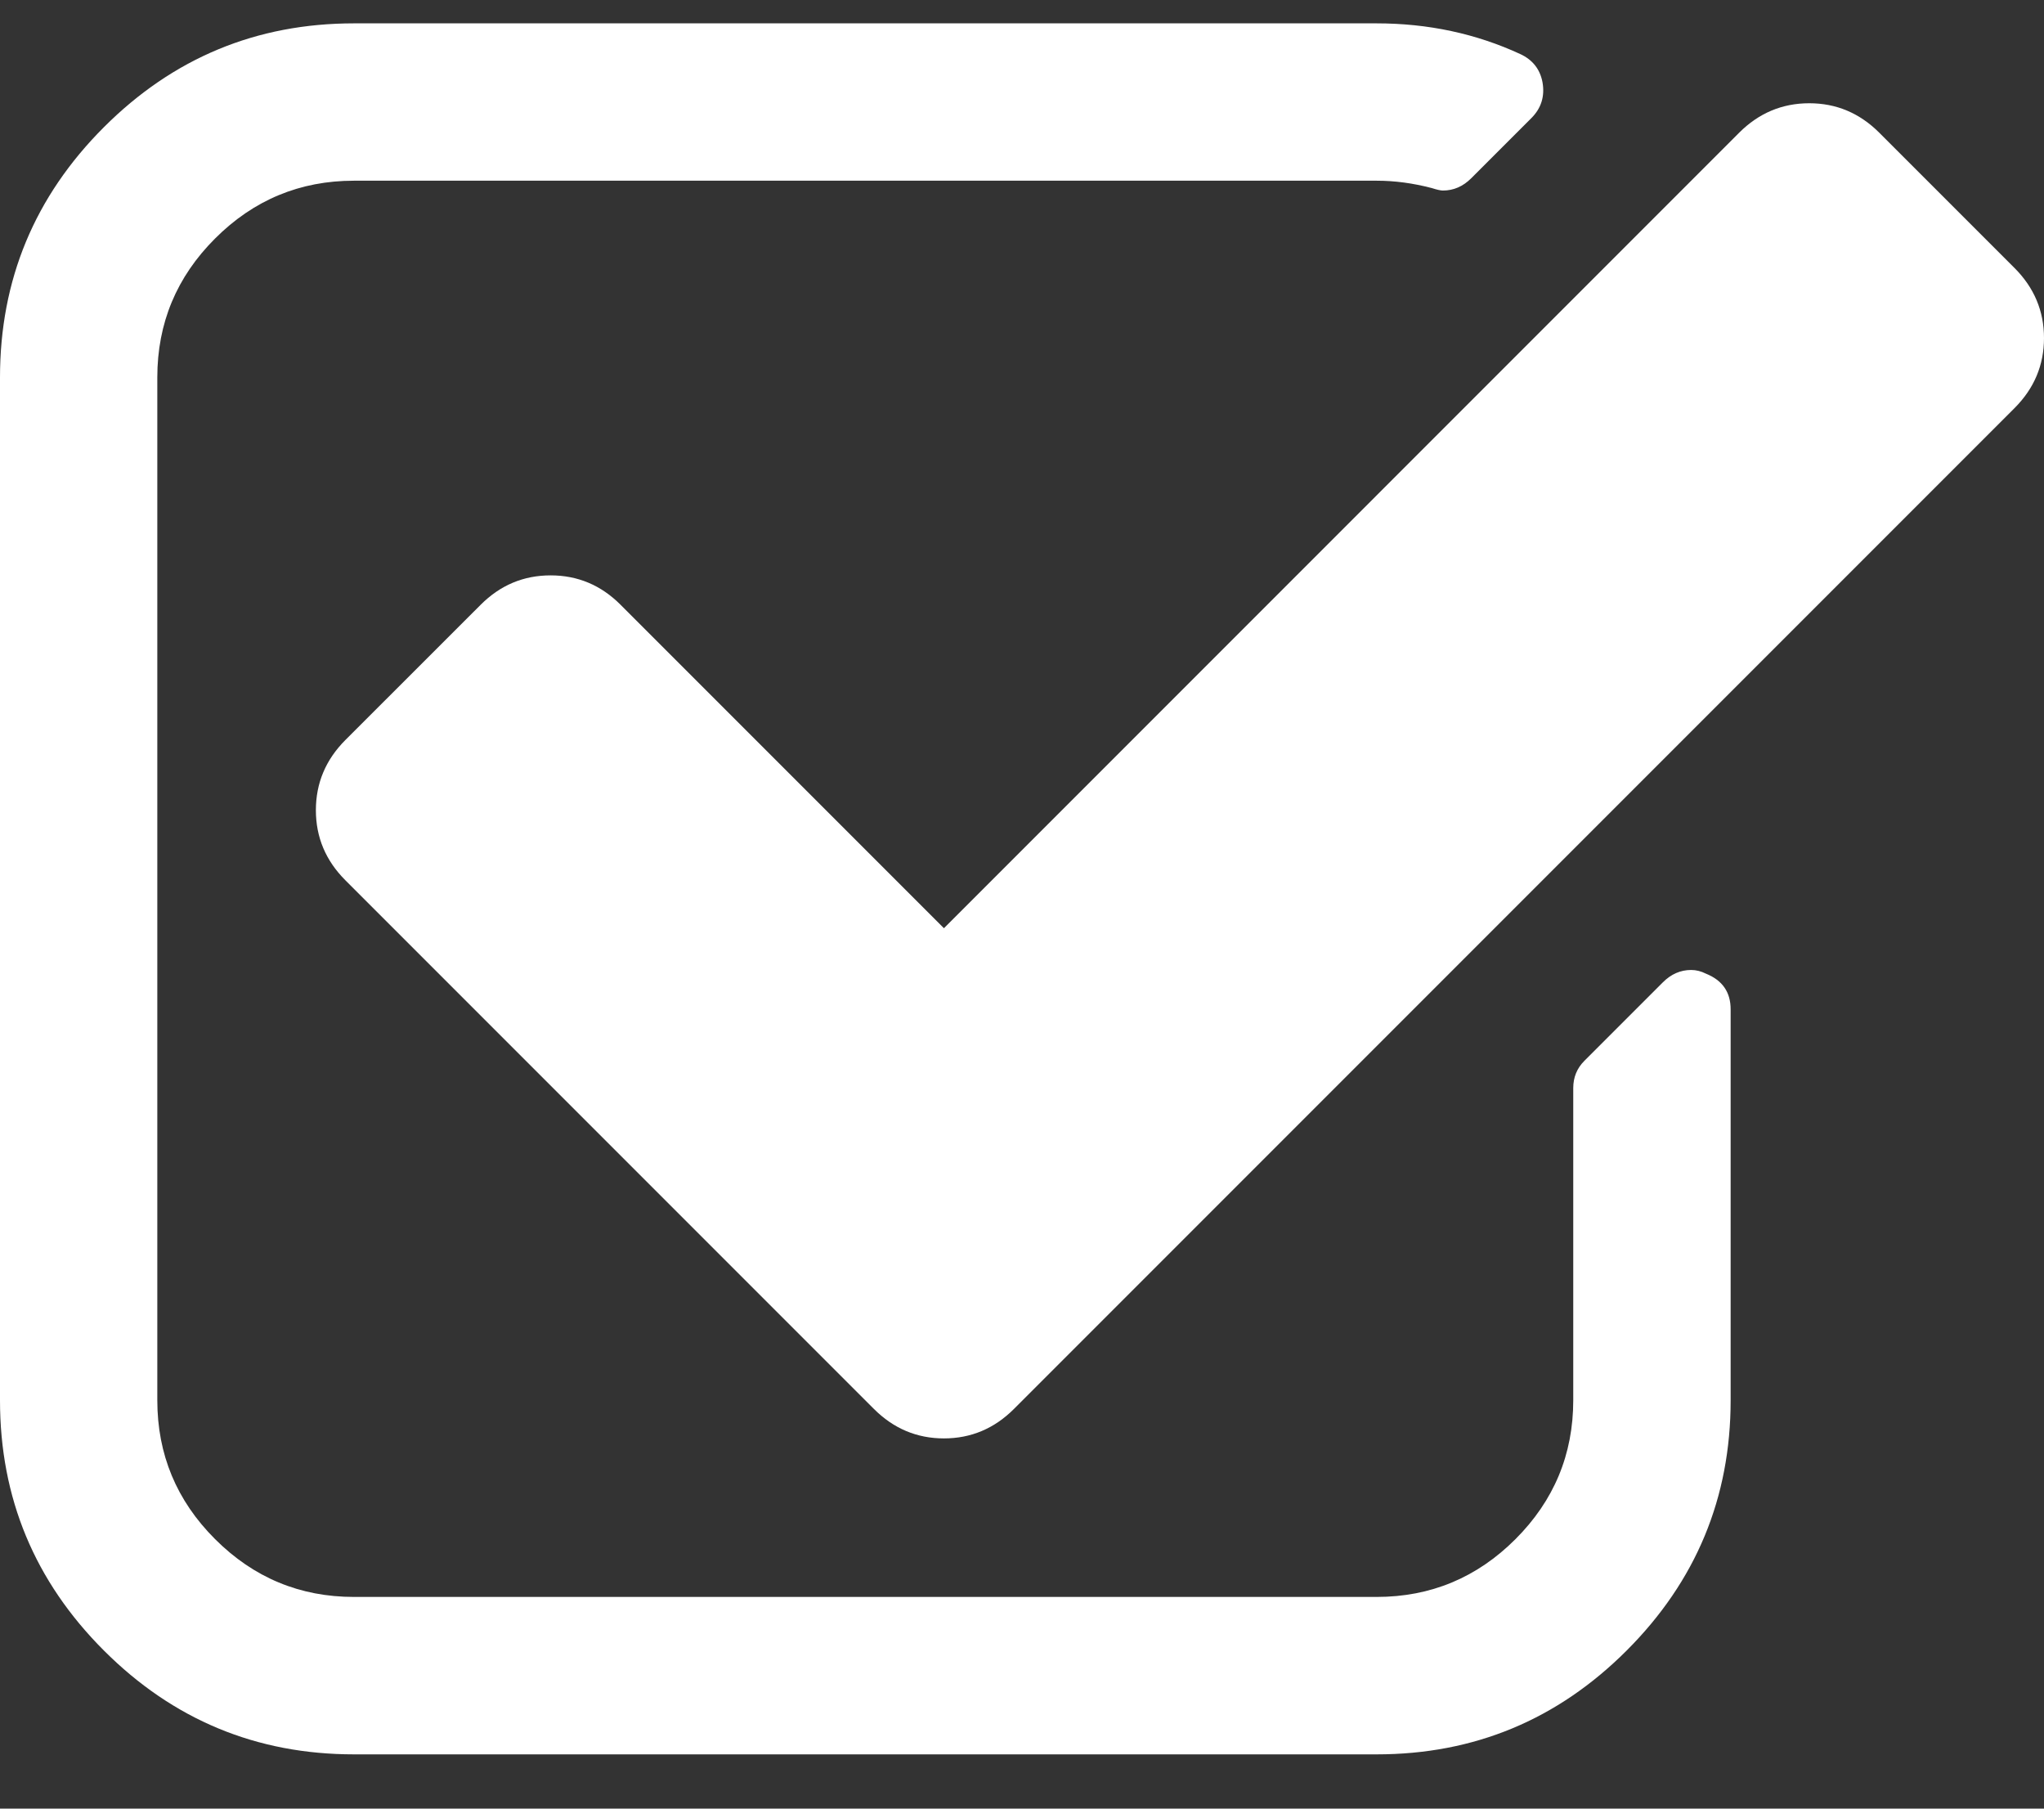
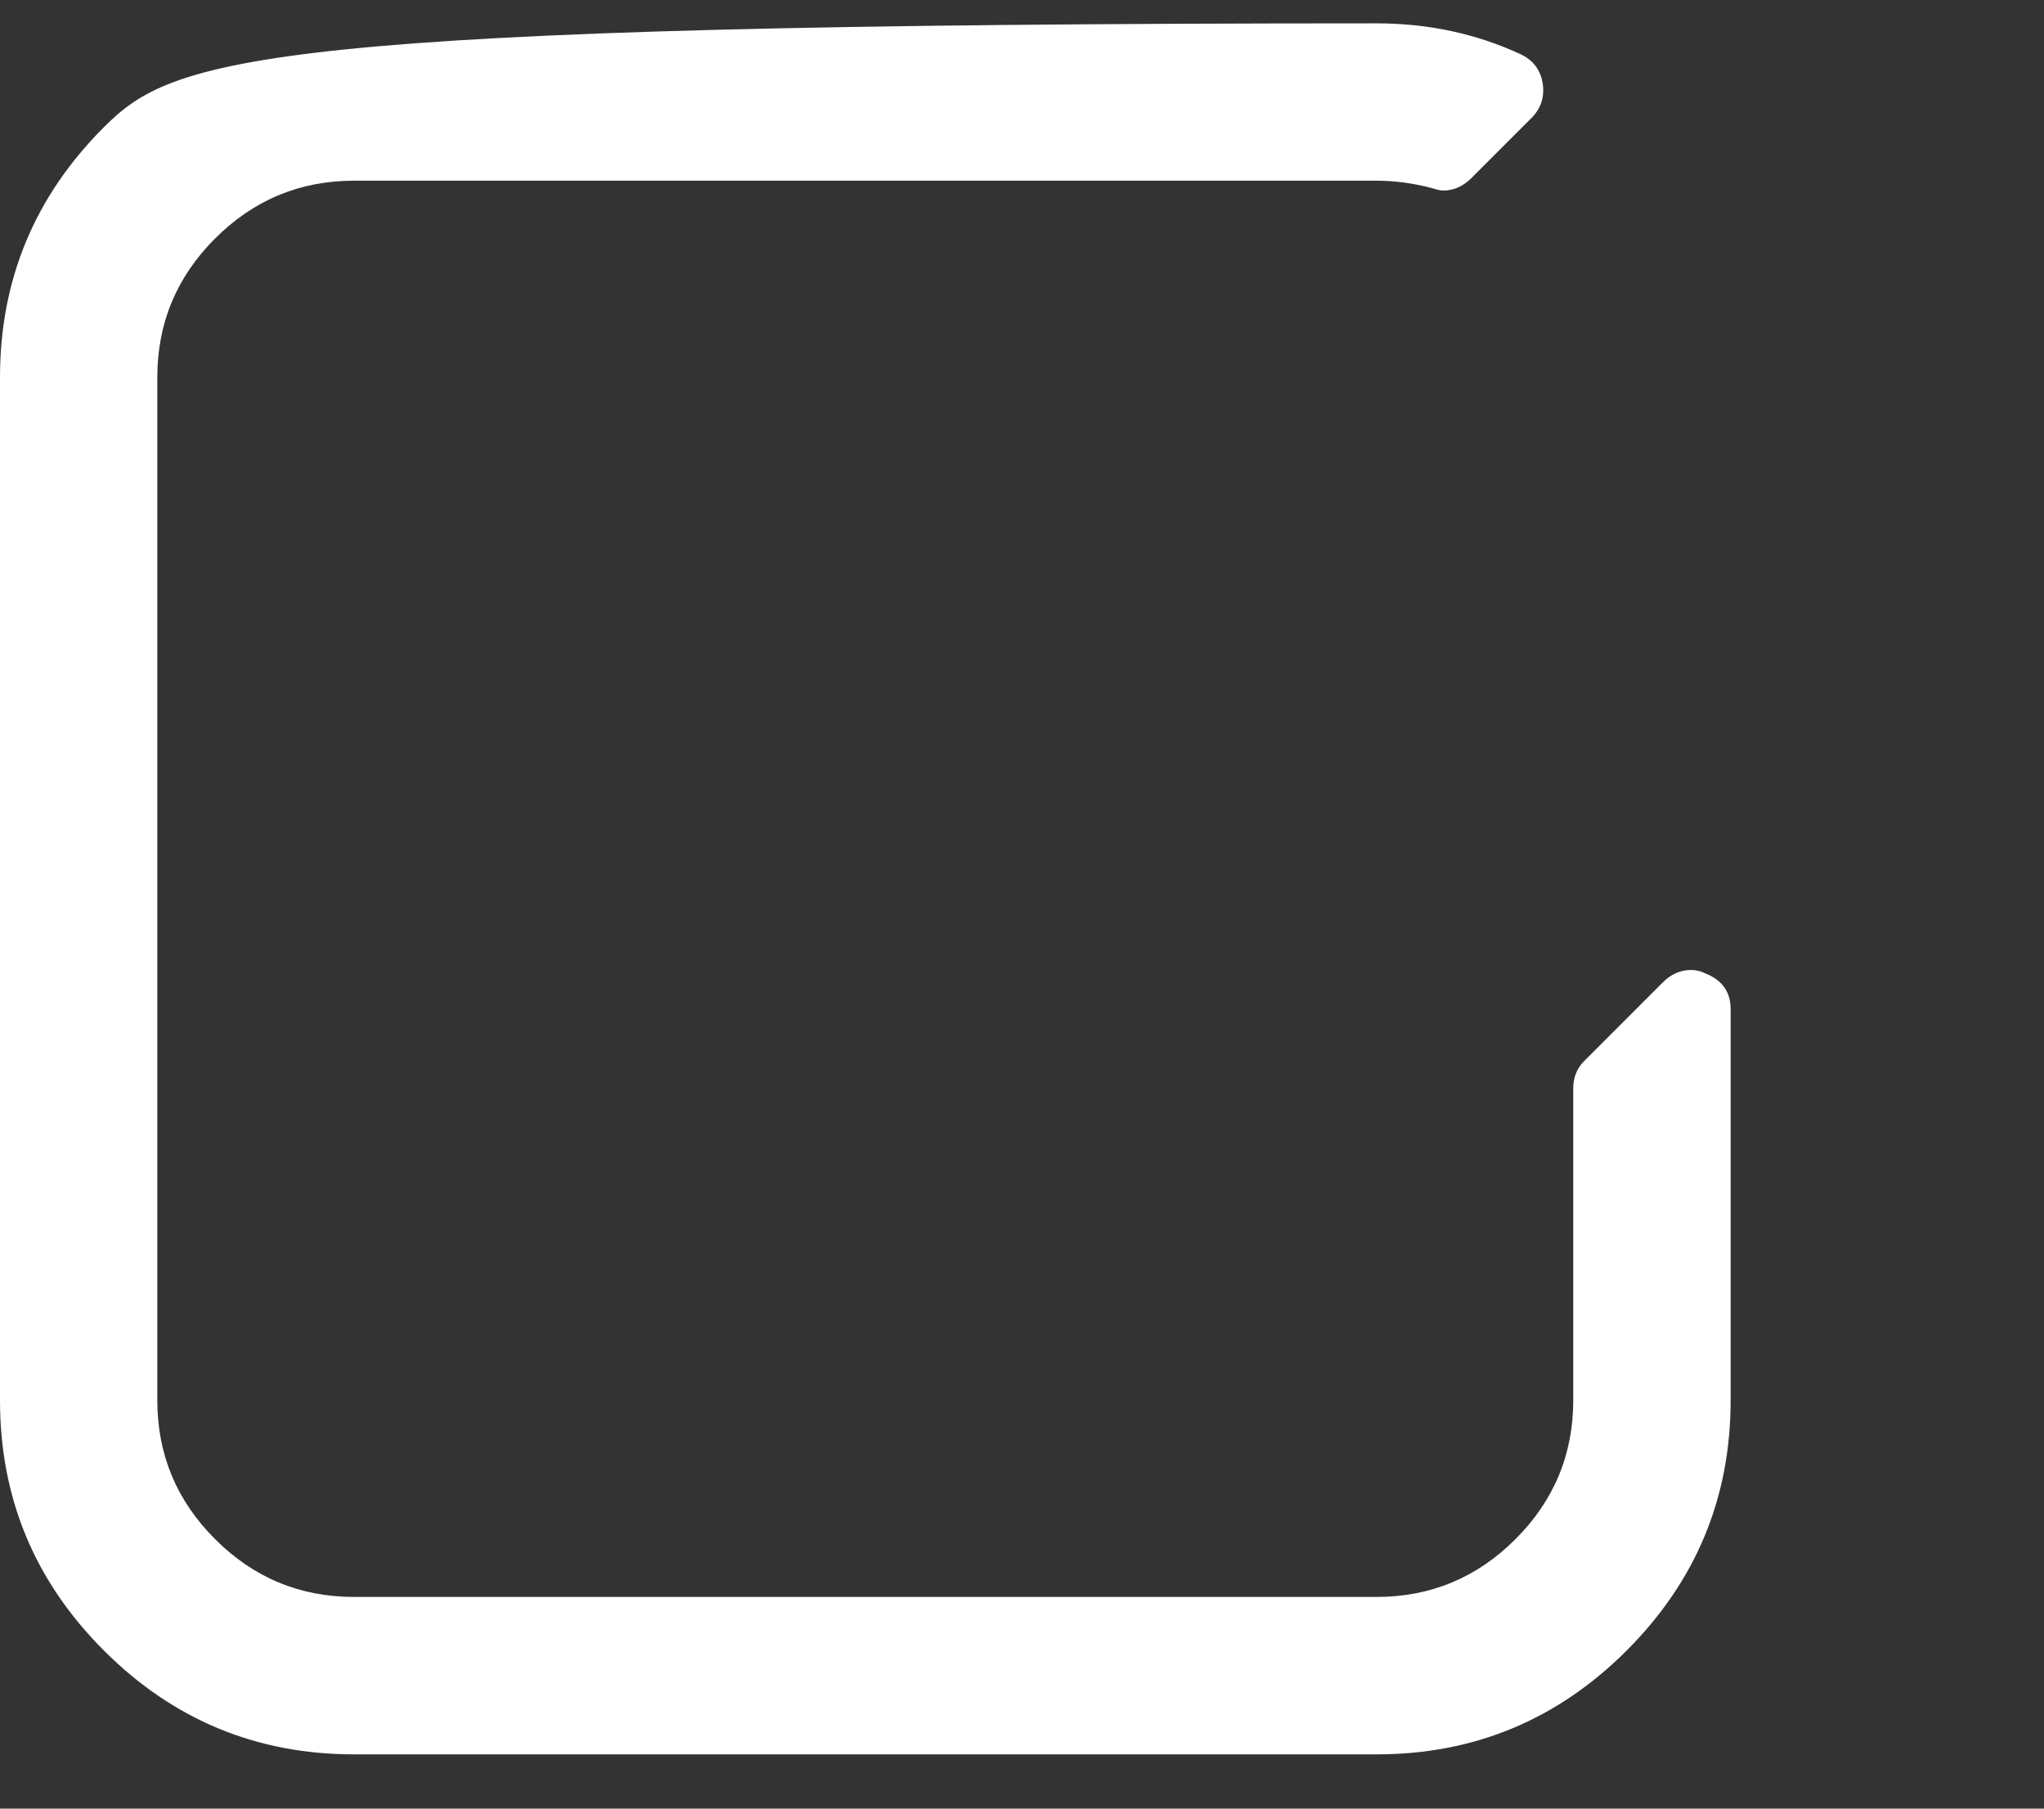
<svg xmlns="http://www.w3.org/2000/svg" width="26" height="23" viewBox="0 0 26 23" fill="none">
  <rect x="0" y="0" width="26" height="23" fill="#333333" stroke="none" />
-   <path d="M21.7 12.382C21.638 12.351 21.576 12.335 21.512 12.335C21.377 12.335 21.257 12.387 21.153 12.491L20.152 13.492C20.059 13.586 20.012 13.7 20.012 13.836V17.807C20.012 18.495 19.767 19.083 19.277 19.573C18.787 20.063 18.198 20.308 17.511 20.308H4.503C3.815 20.308 3.226 20.063 2.736 19.573C2.246 19.084 2.001 18.495 2.001 17.807V4.799C2.001 4.111 2.246 3.522 2.736 3.033C3.226 2.543 3.815 2.298 4.503 2.298H17.511C17.74 2.298 17.974 2.329 18.214 2.392C18.277 2.412 18.323 2.423 18.354 2.423C18.49 2.423 18.61 2.371 18.714 2.267L19.48 1.501C19.605 1.376 19.652 1.224 19.621 1.047C19.59 0.881 19.496 0.761 19.339 0.688C18.777 0.428 18.167 0.297 17.51 0.297H4.503C3.262 0.297 2.202 0.737 1.321 1.618C0.44 2.499 0 3.559 0 4.8V17.808C0 19.048 0.44 20.108 1.321 20.989C2.202 21.87 3.262 22.31 4.503 22.31H17.511C18.751 22.31 19.811 21.87 20.692 20.989C21.573 20.108 22.014 19.048 22.014 17.808V12.835C22.014 12.617 21.909 12.466 21.7 12.382Z" fill="white" />
-   <path d="M25.625 3.408L23.905 1.688C23.655 1.438 23.358 1.313 23.014 1.313C22.67 1.313 22.372 1.438 22.122 1.688L12.007 11.804L7.895 7.692C7.645 7.441 7.348 7.317 7.004 7.317C6.66 7.317 6.363 7.441 6.113 7.692L4.393 9.411C4.143 9.662 4.018 9.959 4.018 10.303C4.018 10.647 4.143 10.944 4.393 11.194L11.116 17.917C11.366 18.167 11.663 18.292 12.007 18.292C12.351 18.292 12.648 18.167 12.898 17.917L25.625 5.19C25.875 4.94 26 4.643 26 4.299C26 3.955 25.875 3.658 25.625 3.408Z" fill="white" />
+   <path d="M21.7 12.382C21.638 12.351 21.576 12.335 21.512 12.335C21.377 12.335 21.257 12.387 21.153 12.491L20.152 13.492C20.059 13.586 20.012 13.7 20.012 13.836V17.807C20.012 18.495 19.767 19.083 19.277 19.573C18.787 20.063 18.198 20.308 17.511 20.308H4.503C3.815 20.308 3.226 20.063 2.736 19.573C2.246 19.084 2.001 18.495 2.001 17.807V4.799C2.001 4.111 2.246 3.522 2.736 3.033C3.226 2.543 3.815 2.298 4.503 2.298H17.511C17.74 2.298 17.974 2.329 18.214 2.392C18.277 2.412 18.323 2.423 18.354 2.423C18.49 2.423 18.61 2.371 18.714 2.267L19.48 1.501C19.605 1.376 19.652 1.224 19.621 1.047C19.59 0.881 19.496 0.761 19.339 0.688C18.777 0.428 18.167 0.297 17.51 0.297C3.262 0.297 2.202 0.737 1.321 1.618C0.44 2.499 0 3.559 0 4.8V17.808C0 19.048 0.44 20.108 1.321 20.989C2.202 21.87 3.262 22.31 4.503 22.31H17.511C18.751 22.31 19.811 21.87 20.692 20.989C21.573 20.108 22.014 19.048 22.014 17.808V12.835C22.014 12.617 21.909 12.466 21.7 12.382Z" fill="white" />
</svg>